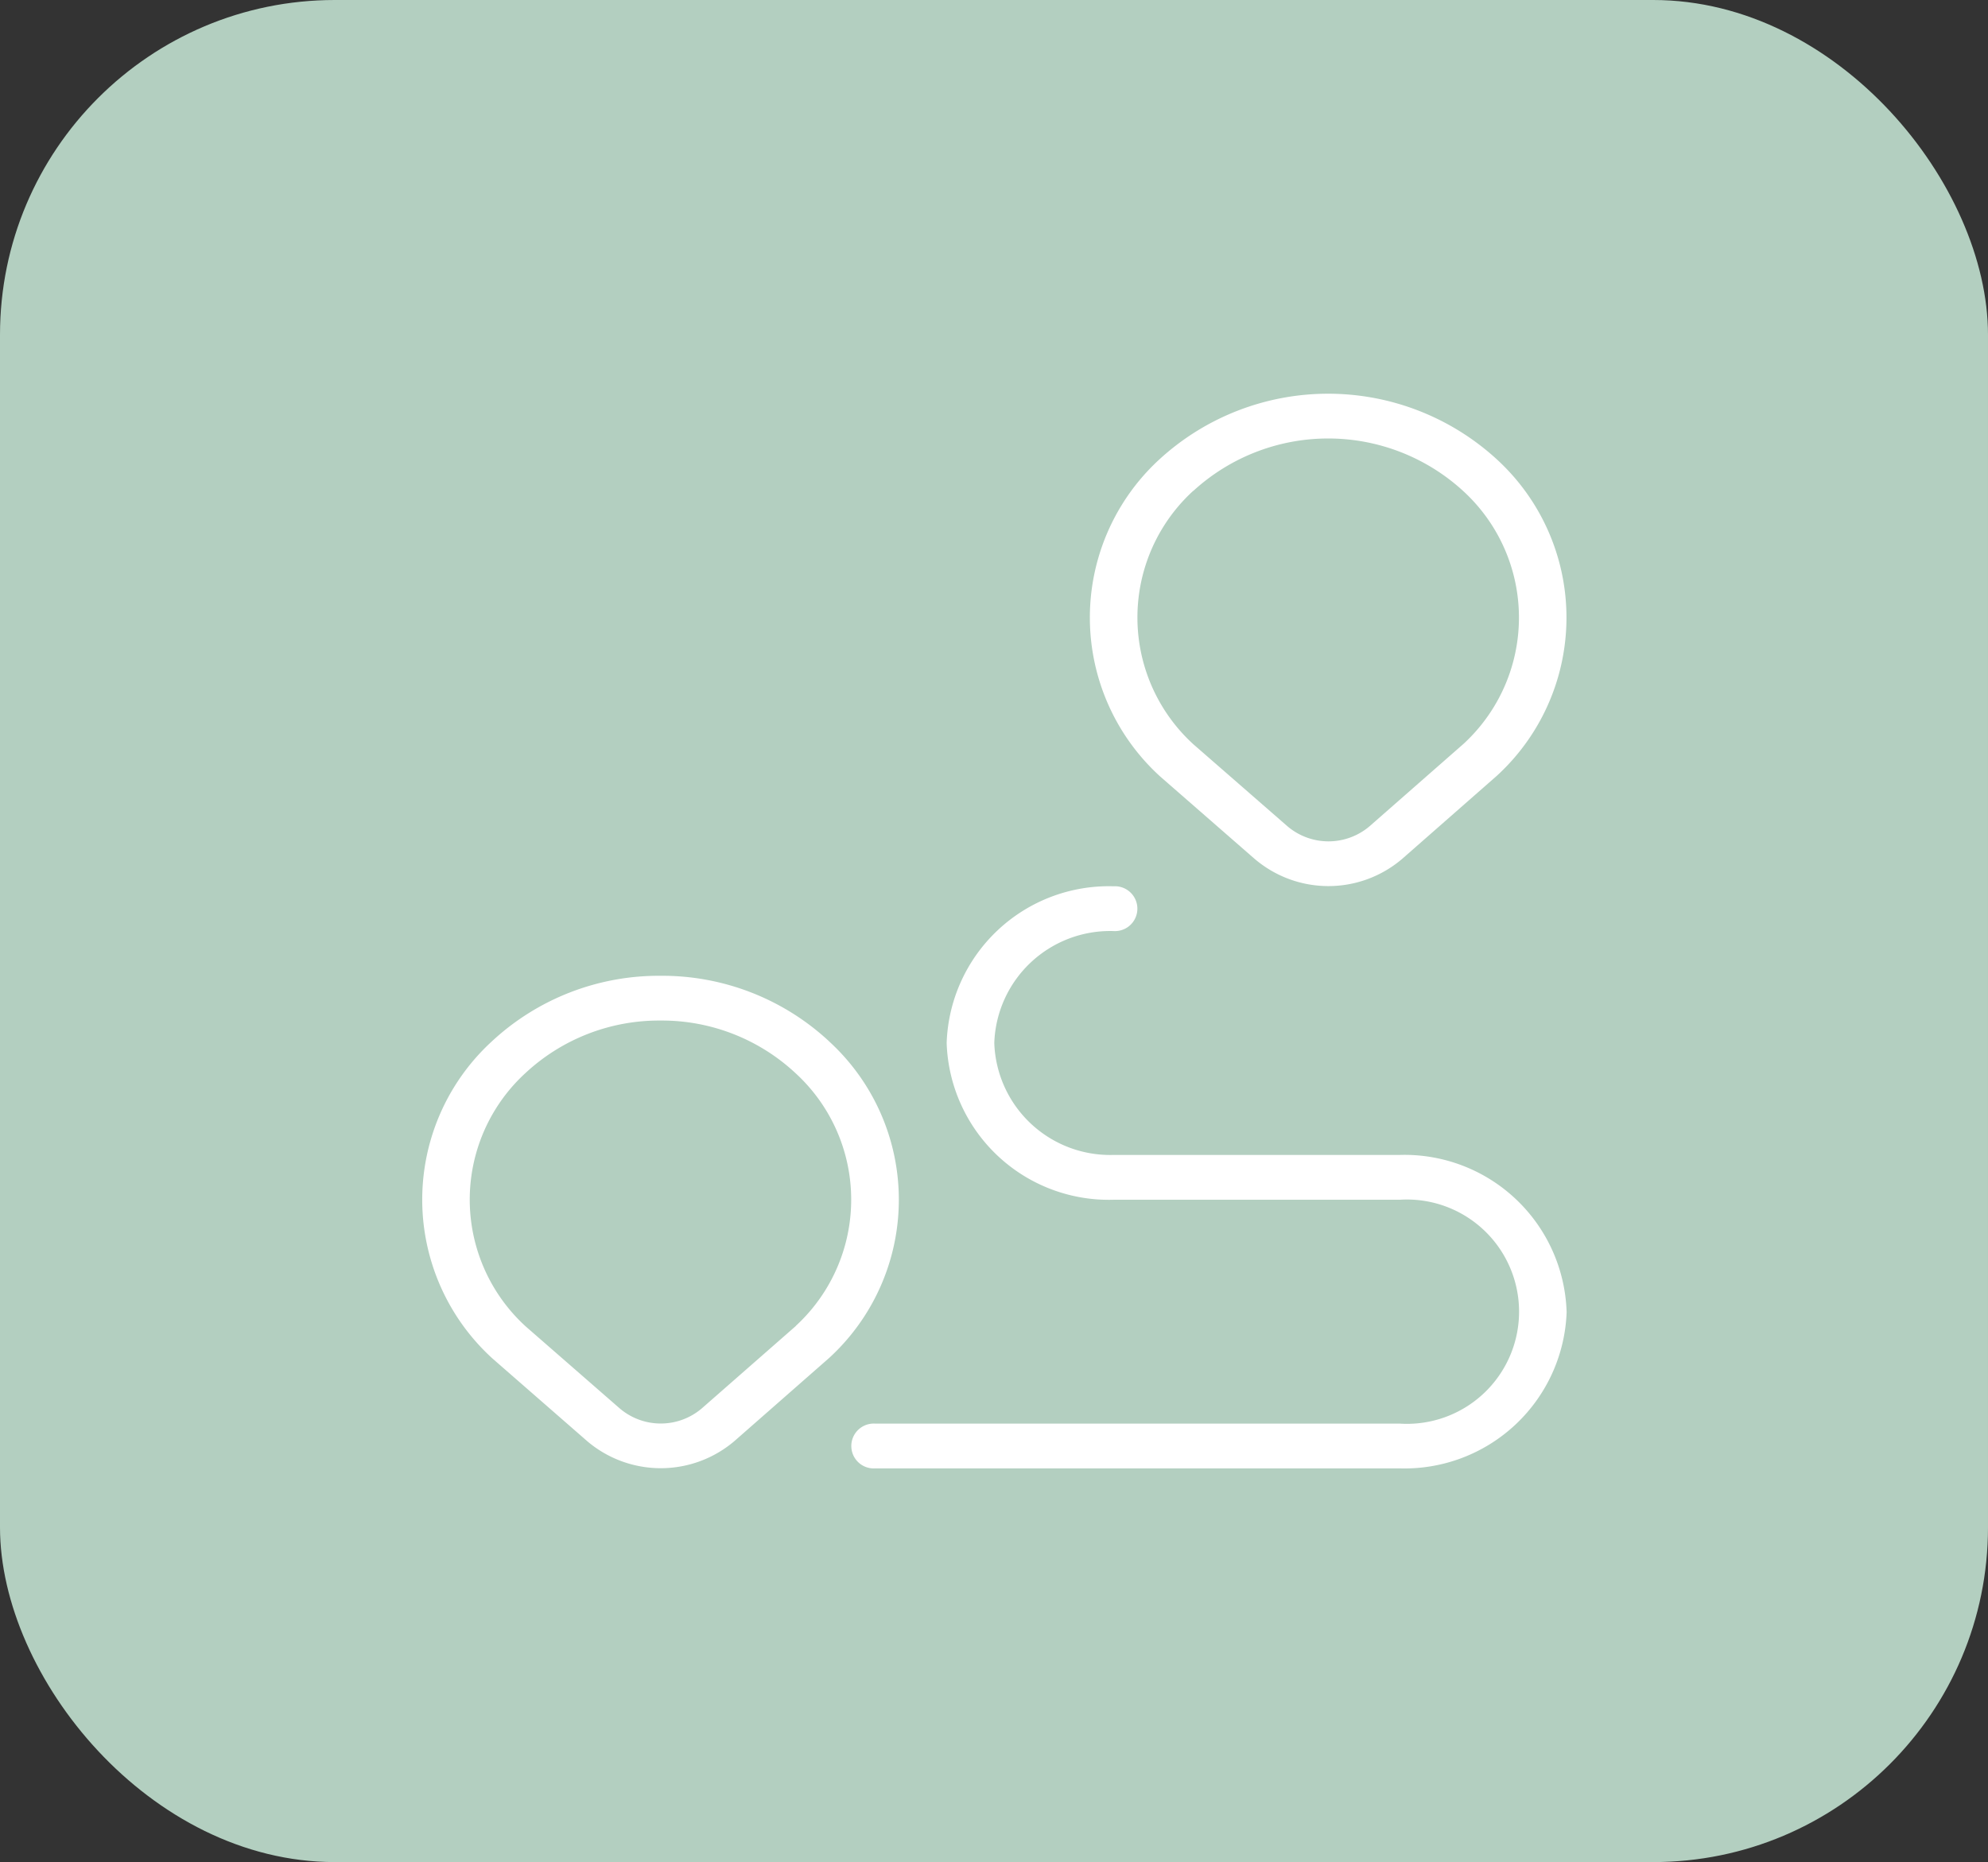
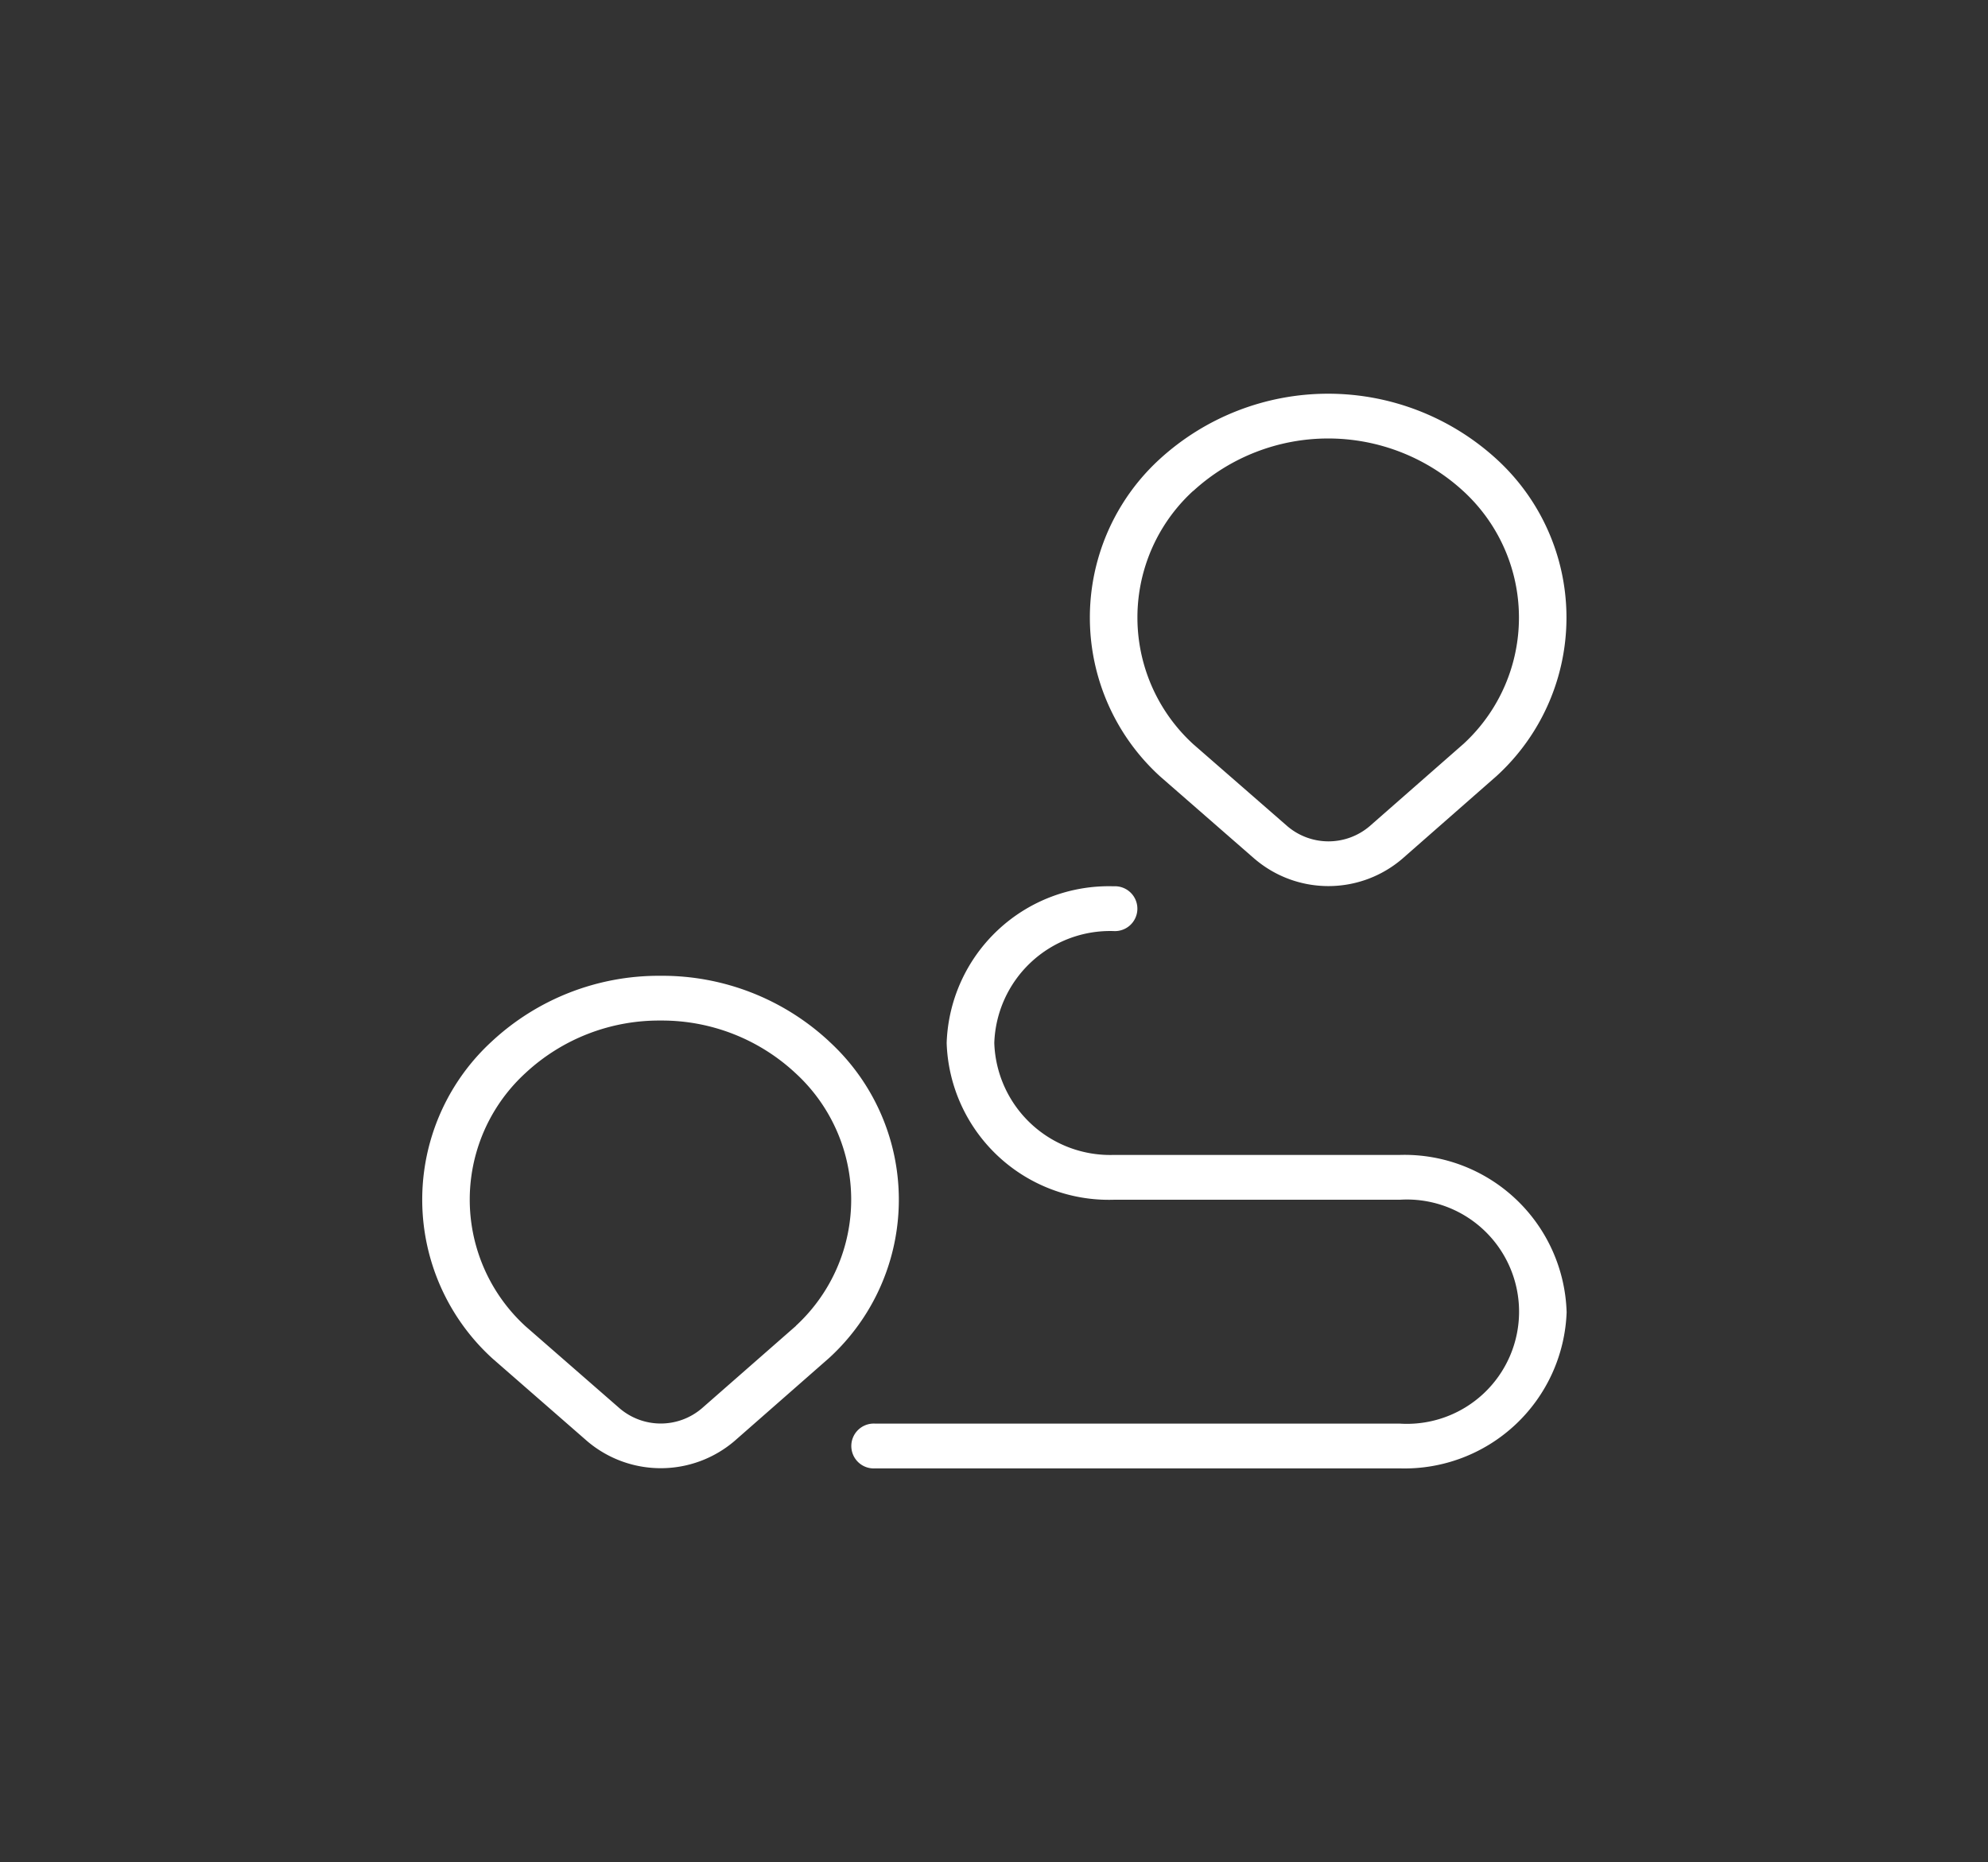
<svg xmlns="http://www.w3.org/2000/svg" width="95" height="89" viewBox="0 0 95 89">
  <rect x="0" y="0" width="95" height="89" fill="#333333" stroke="none" />
  <g id="Ubicación" transform="translate(0.138)">
-     <rect id="Rectángulo_298" data-name="Rectángulo 298" width="95" height="89" rx="16" transform="translate(-0.138 0)" fill="#b3cfc0" />
    <path id="ruta" d="M19.446,30.955a11.7,11.7,0,0,0-8.056-3.133,11.712,11.712,0,0,0-8.058,3.133,10.264,10.264,0,0,0,.03,15.161l4.53,3.953a5.426,5.426,0,0,0,7.03-.009l4.524-3.97a10.256,10.256,0,0,0,0-15.133Zm-1.584,13.6-4.5,3.944a3.023,3.023,0,0,1-3.922,0l-4.5-3.925a8.205,8.205,0,0,1,0-12.107,9.368,9.368,0,0,1,6.447-2.506,9.359,9.359,0,0,1,6.445,2.506,8.2,8.2,0,0,1,.027,12.084ZM39.794,22.244a5.425,5.425,0,0,0,7.035-.009l4.521-3.968a10.256,10.256,0,0,0,0-15.133,11.926,11.926,0,0,0-16.114,0,10.264,10.264,0,0,0,.03,15.161l4.526,3.949ZM36.85,4.647a9.542,9.542,0,0,1,12.892,0,8.2,8.2,0,0,1,.027,12.084l-4.494,3.942a3.03,3.03,0,0,1-3.929,0l-4.5-3.923a8.205,8.205,0,0,1,0-12.107ZM54.691,43.875a7.753,7.753,0,0,1-7.976,7.491H21.645a1.072,1.072,0,1,1,0-2.14H46.713a5.361,5.361,0,1,0,0-10.7H33.04a7.753,7.753,0,0,1-7.976-7.491,7.753,7.753,0,0,1,7.976-7.491,1.072,1.072,0,1,1,0,2.14,5.54,5.54,0,0,0-5.7,5.35,5.54,5.54,0,0,0,5.7,5.35H46.713a7.753,7.753,0,0,1,7.976,7.491Z" transform="translate(20.036 18.817)" fill="#fff" />
  </g>
</svg>